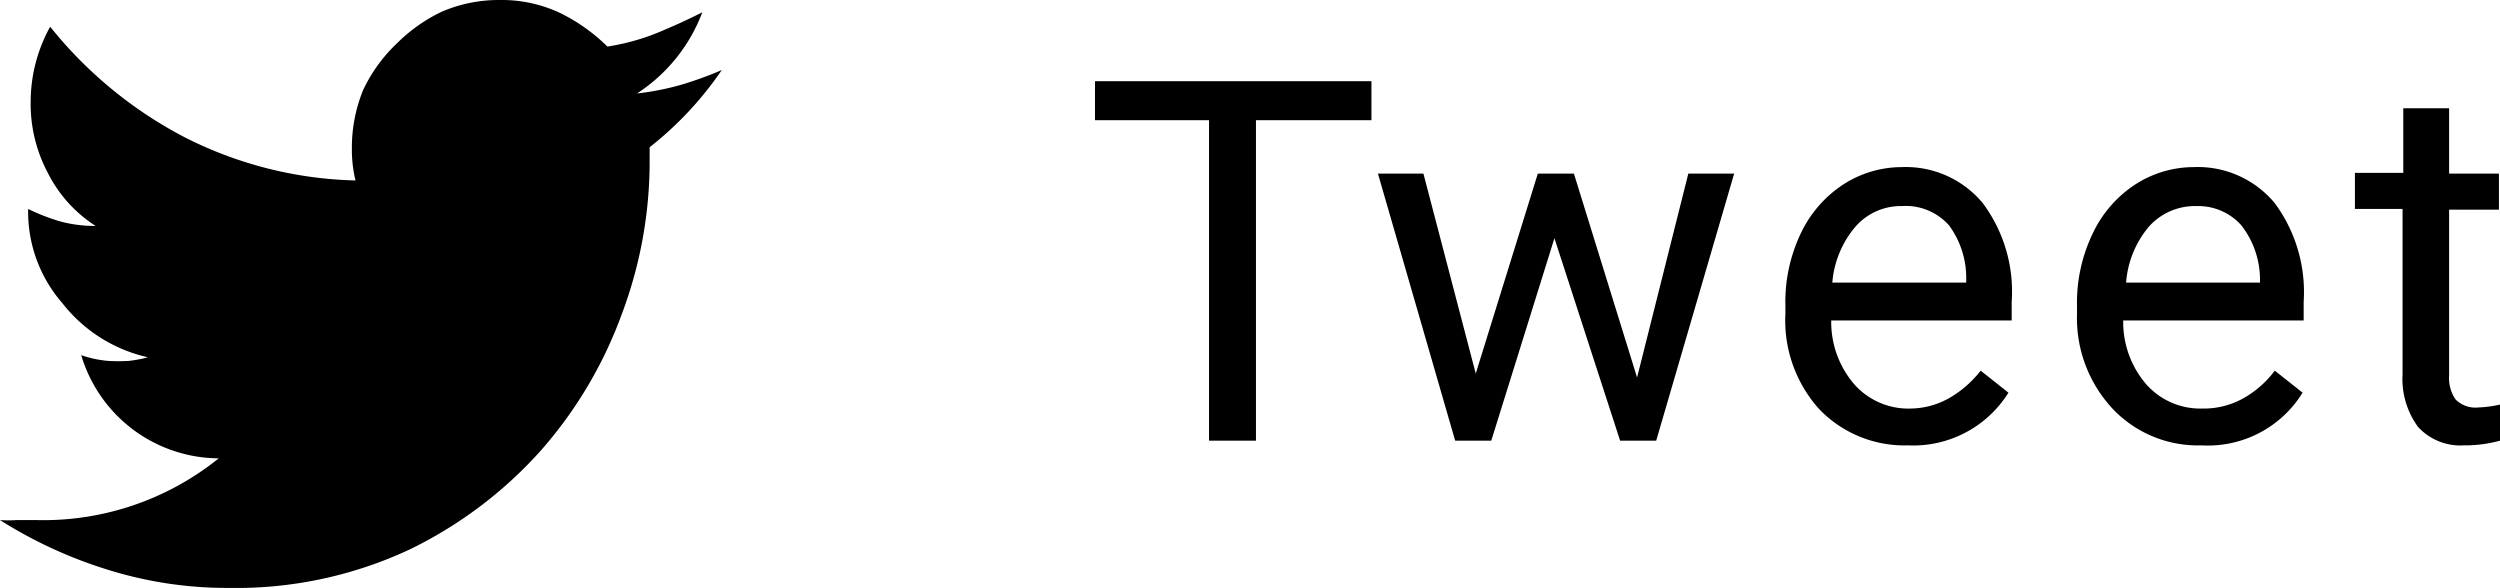
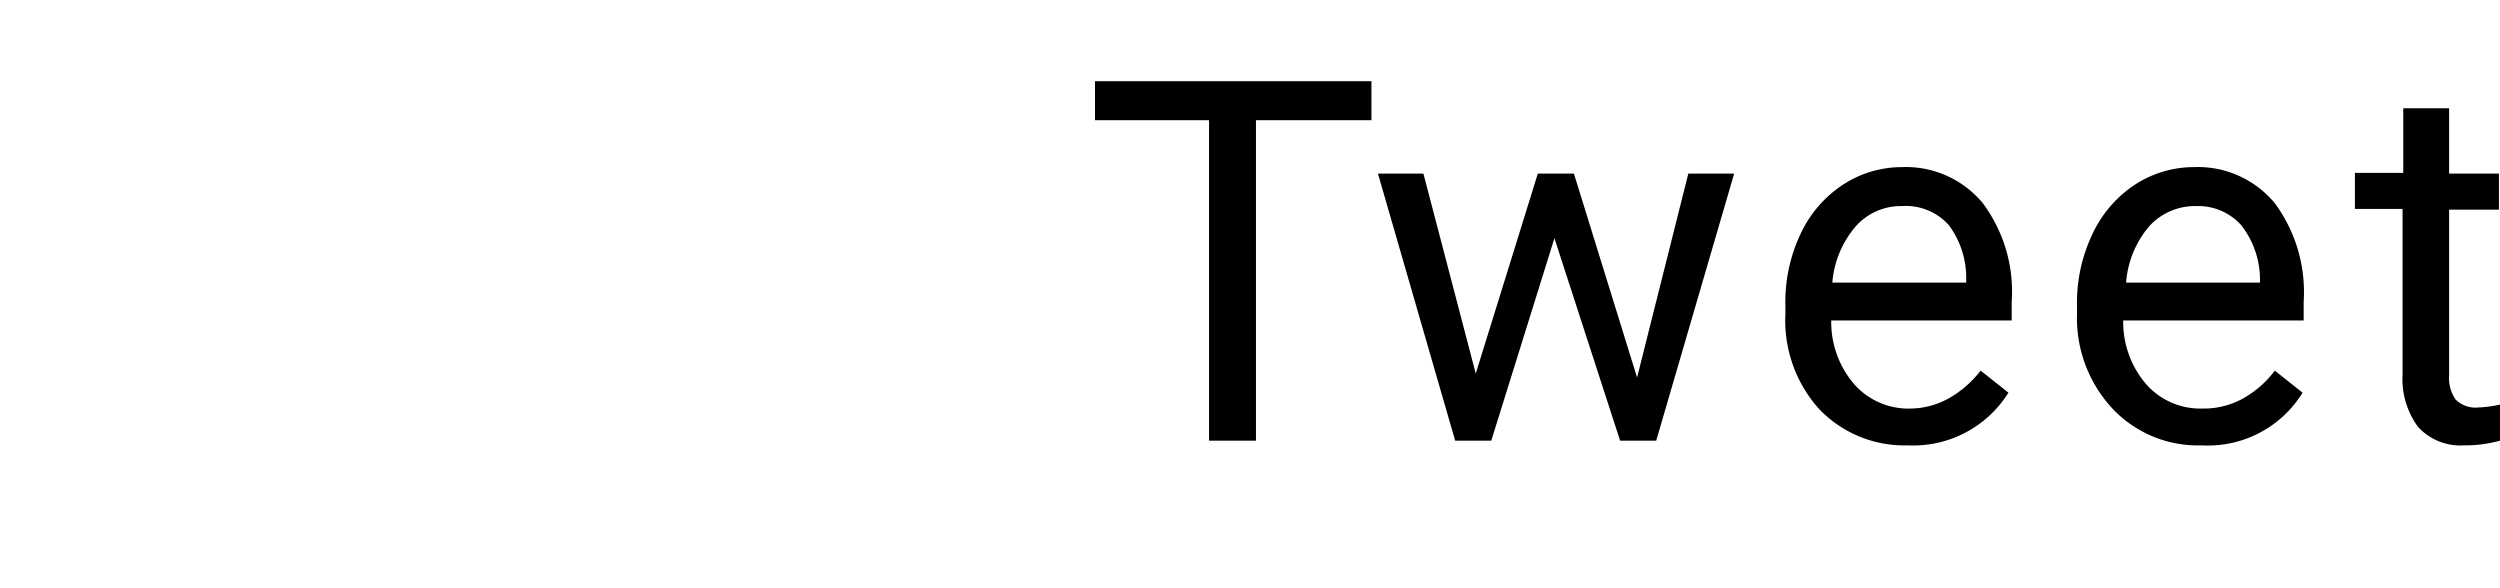
<svg xmlns="http://www.w3.org/2000/svg" viewBox="0 0 69.27 16.29">
  <g data-name="レイヤー 2">
-     <path class="cls-1" d="M20 1.94a9.58 9.58 0 0 1-2 2.14v.48a12 12 0 0 1-.77 4.14 11.86 11.86 0 0 1-2.25 3.79 11.79 11.79 0 0 1-3.64 2.74 11.35 11.35 0 0 1-5 1.06 11.07 11.07 0 0 1-3.34-.5 12.43 12.43 0 0 1-3-1.38 3.57 3.57 0 0 0 .47 0H1a7.75 7.75 0 0 0 5.06-1.71 4 4 0 0 1-3.81-2.86A3 3 0 0 0 3 10a4.93 4.93 0 0 0 .57 0 3.76 3.76 0 0 0 .53-.1 4.16 4.16 0 0 1-2.38-1.51 3.85 3.85 0 0 1-.94-2.6 5.62 5.62 0 0 0 .87.34 3.65 3.65 0 0 0 1 .13A3.73 3.73 0 0 1 1.33 4.8a4.08 4.08 0 0 1-.48-2A4.3 4.3 0 0 1 1.39.74 11.7 11.7 0 0 0 5.11 3.8 11 11 0 0 0 9.85 5a3.62 3.62 0 0 1-.1-.89 4.2 4.2 0 0 1 .31-1.61A4.27 4.27 0 0 1 11 1.2a4.47 4.47 0 0 1 1.25-.88A4 4 0 0 1 13.83 0a3.82 3.82 0 0 1 1.67.35 5 5 0 0 1 1.33.94 6.26 6.26 0 0 0 1.36-.37c.46-.19.88-.38 1.27-.58a4.62 4.62 0 0 1-1.81 2.25 7.53 7.53 0 0 0 1.22-.24A10.08 10.08 0 0 0 20 1.94z" />
    <path d="M38 3.33h-3.2v8.88h-1.3V3.33h-3.16V2.25H38zm7.36 7.13l1.42-5.65h1.27l-2.16 7.4h-1L43.07 6.6l-1.75 5.61h-1l-2.14-7.4h1.26l1.45 5.54 1.72-5.54h1zm7.5 1.88a3.27 3.27 0 0 1-2.45-1 3.67 3.67 0 0 1-.94-2.65v-.21a4.41 4.41 0 0 1 .42-2 3.31 3.31 0 0 1 1.17-1.36 3 3 0 0 1 1.64-.49 2.77 2.77 0 0 1 2.24 1 4.1 4.1 0 0 1 .8 2.73v.52h-5a2.64 2.64 0 0 0 .64 1.77 2 2 0 0 0 1.56.67 2.22 2.22 0 0 0 1.12-.32 3 3 0 0 0 .82-.73l.77.61a3.11 3.11 0 0 1-2.79 1.46zm-.16-6.63a1.67 1.67 0 0 0-1.28.56 2.73 2.73 0 0 0-.65 1.56h3.71v-.09a2.45 2.45 0 0 0-.48-1.5 1.6 1.6 0 0 0-1.3-.53zm8.3 6.63a3.25 3.25 0 0 1-2.45-1 3.68 3.68 0 0 1-1-2.65v-.21a4.41 4.41 0 0 1 .43-2 3.31 3.31 0 0 1 1.17-1.36 3 3 0 0 1 1.64-.49 2.77 2.77 0 0 1 2.24 1 4.15 4.15 0 0 1 .8 2.73v.52h-5a2.64 2.64 0 0 0 .64 1.77 2 2 0 0 0 1.55.67 2.24 2.24 0 0 0 1.2-.32 2.8 2.8 0 0 0 .81-.73l.77.61a3.08 3.08 0 0 1-2.8 1.46zm-.16-6.63a1.71 1.71 0 0 0-1.29.56 2.72 2.72 0 0 0-.64 1.56h3.71v-.09a2.45 2.45 0 0 0-.52-1.5 1.6 1.6 0 0 0-1.24-.53zM67.86 3v1.81h1.38v1h-1.38v4.59a1.05 1.05 0 0 0 .18.67.78.78 0 0 0 .63.22 3.31 3.31 0 0 0 .6-.08v1a3.65 3.65 0 0 1-1 .13 1.59 1.59 0 0 1-1.27-.51 2.24 2.24 0 0 1-.43-1.45V5.79h-1.32v-1h1.34V3z" />
  </g>
</svg>